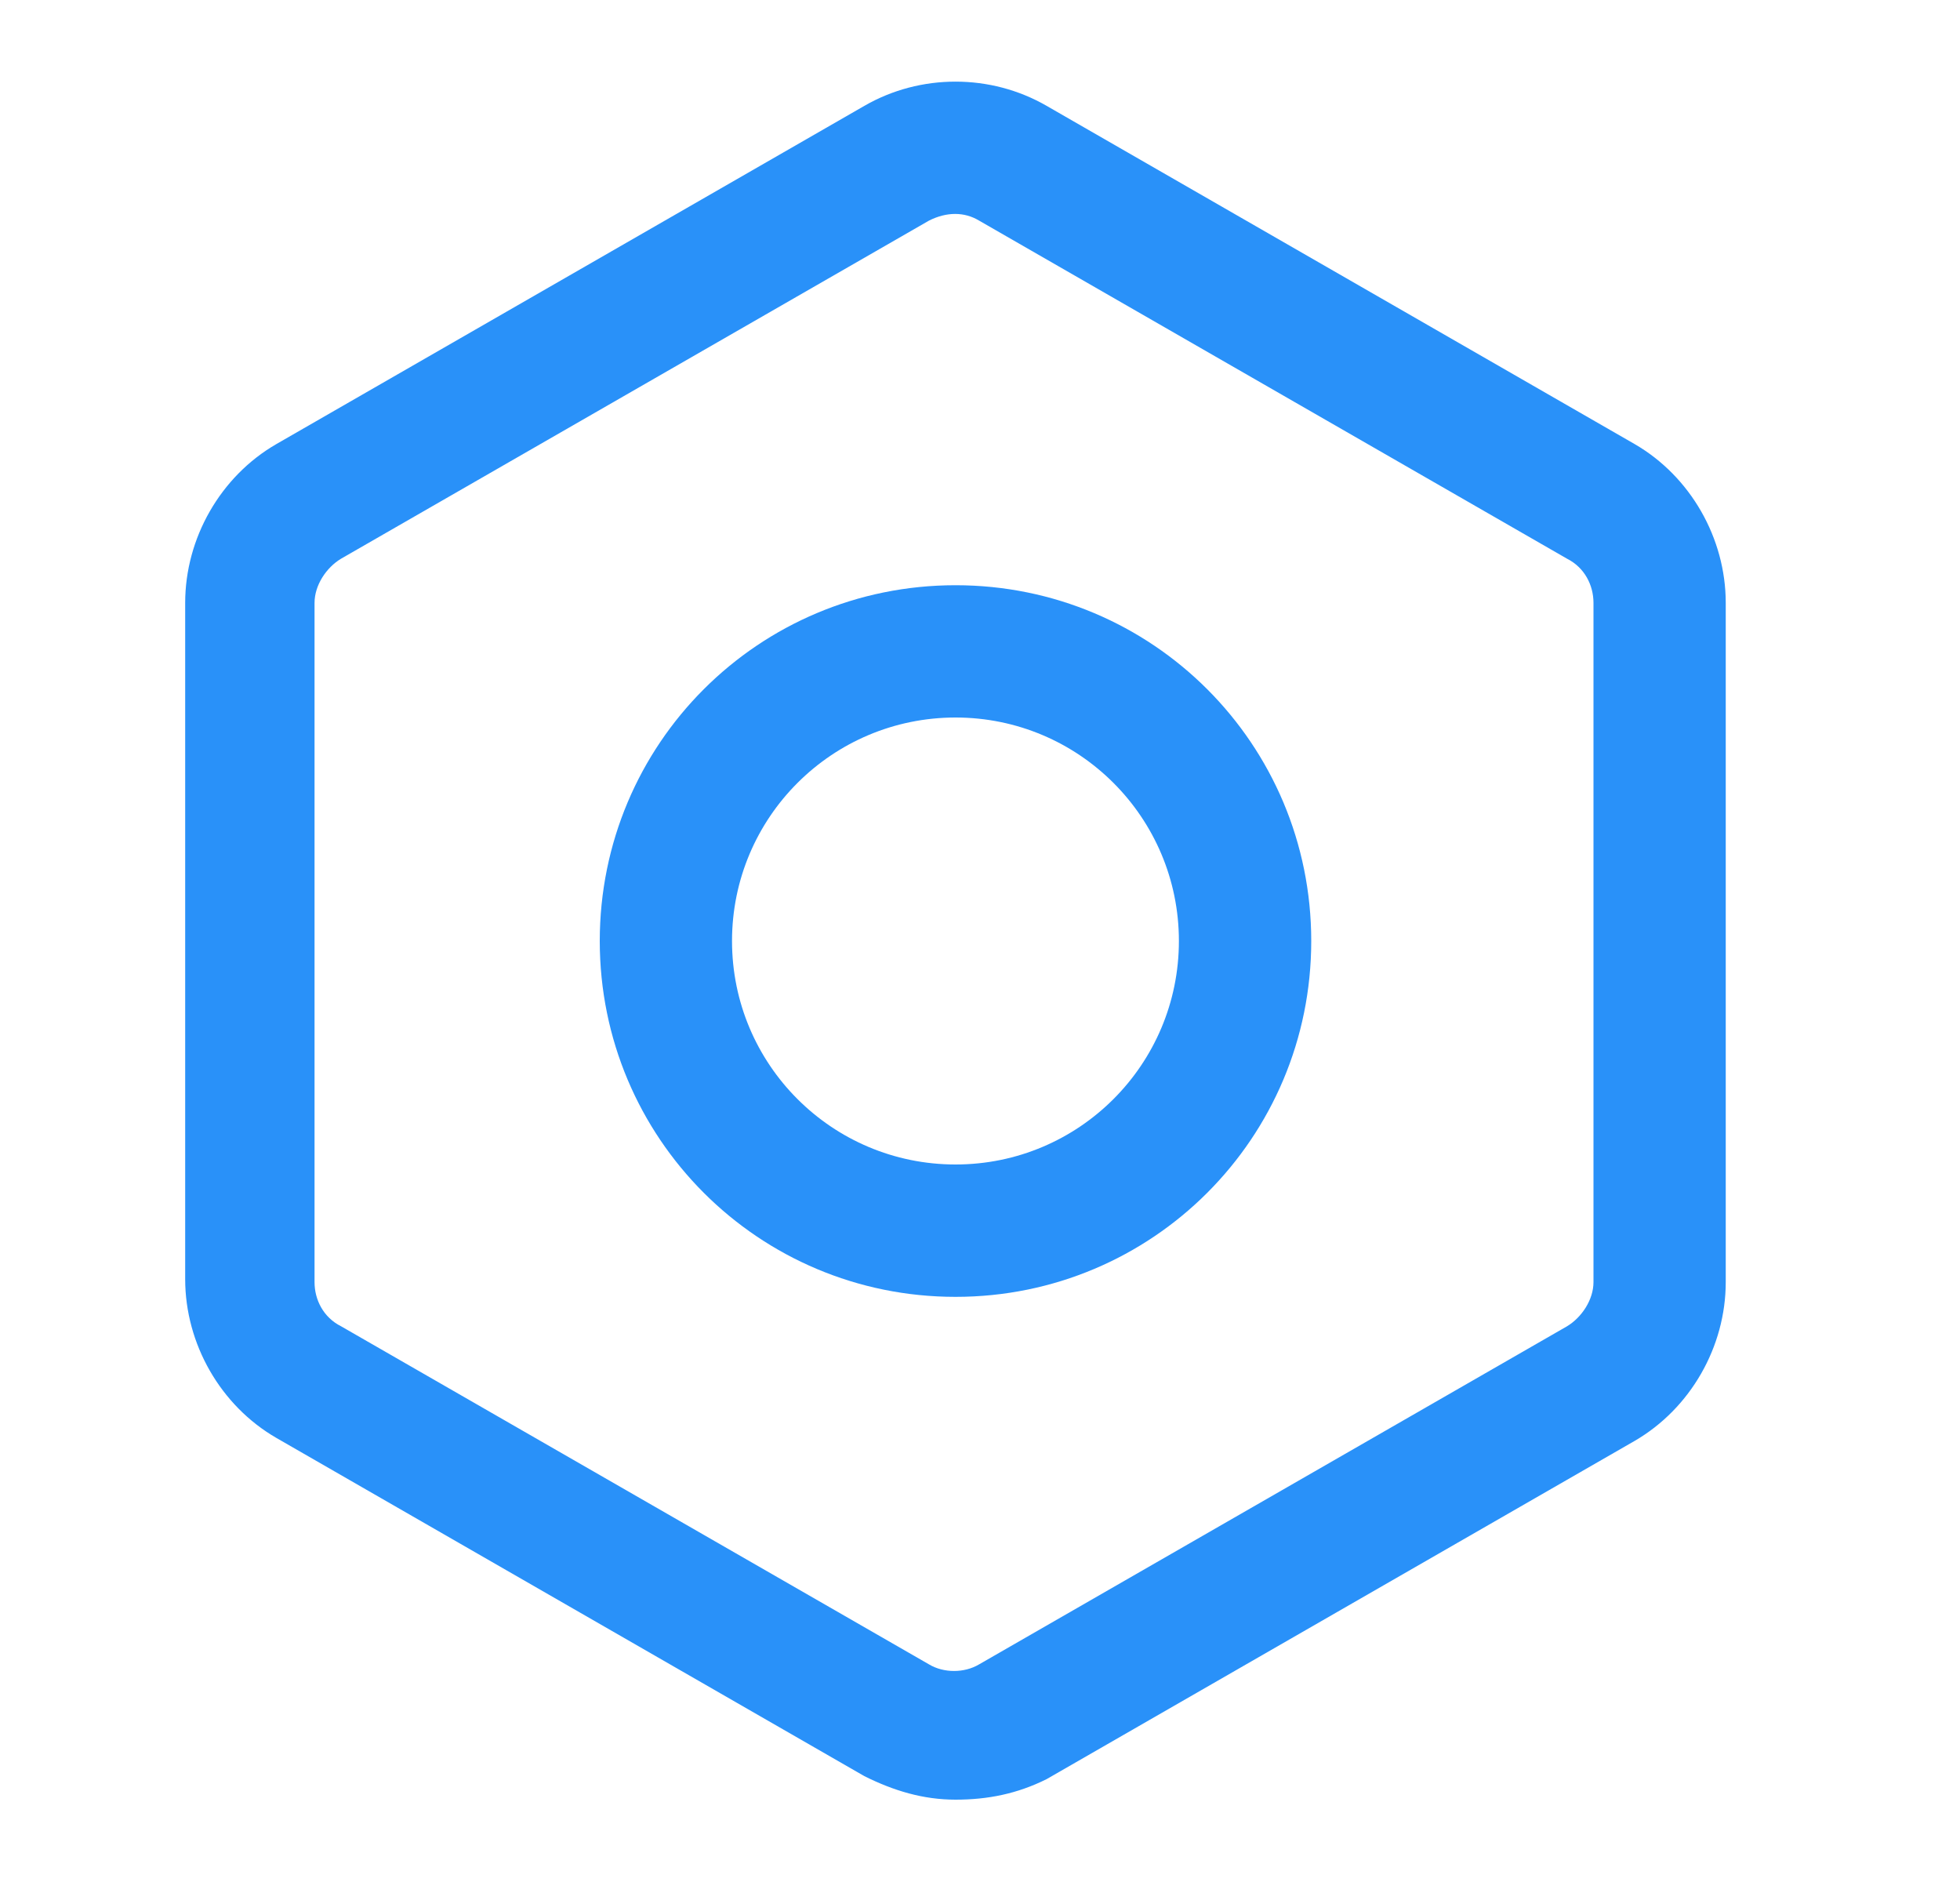
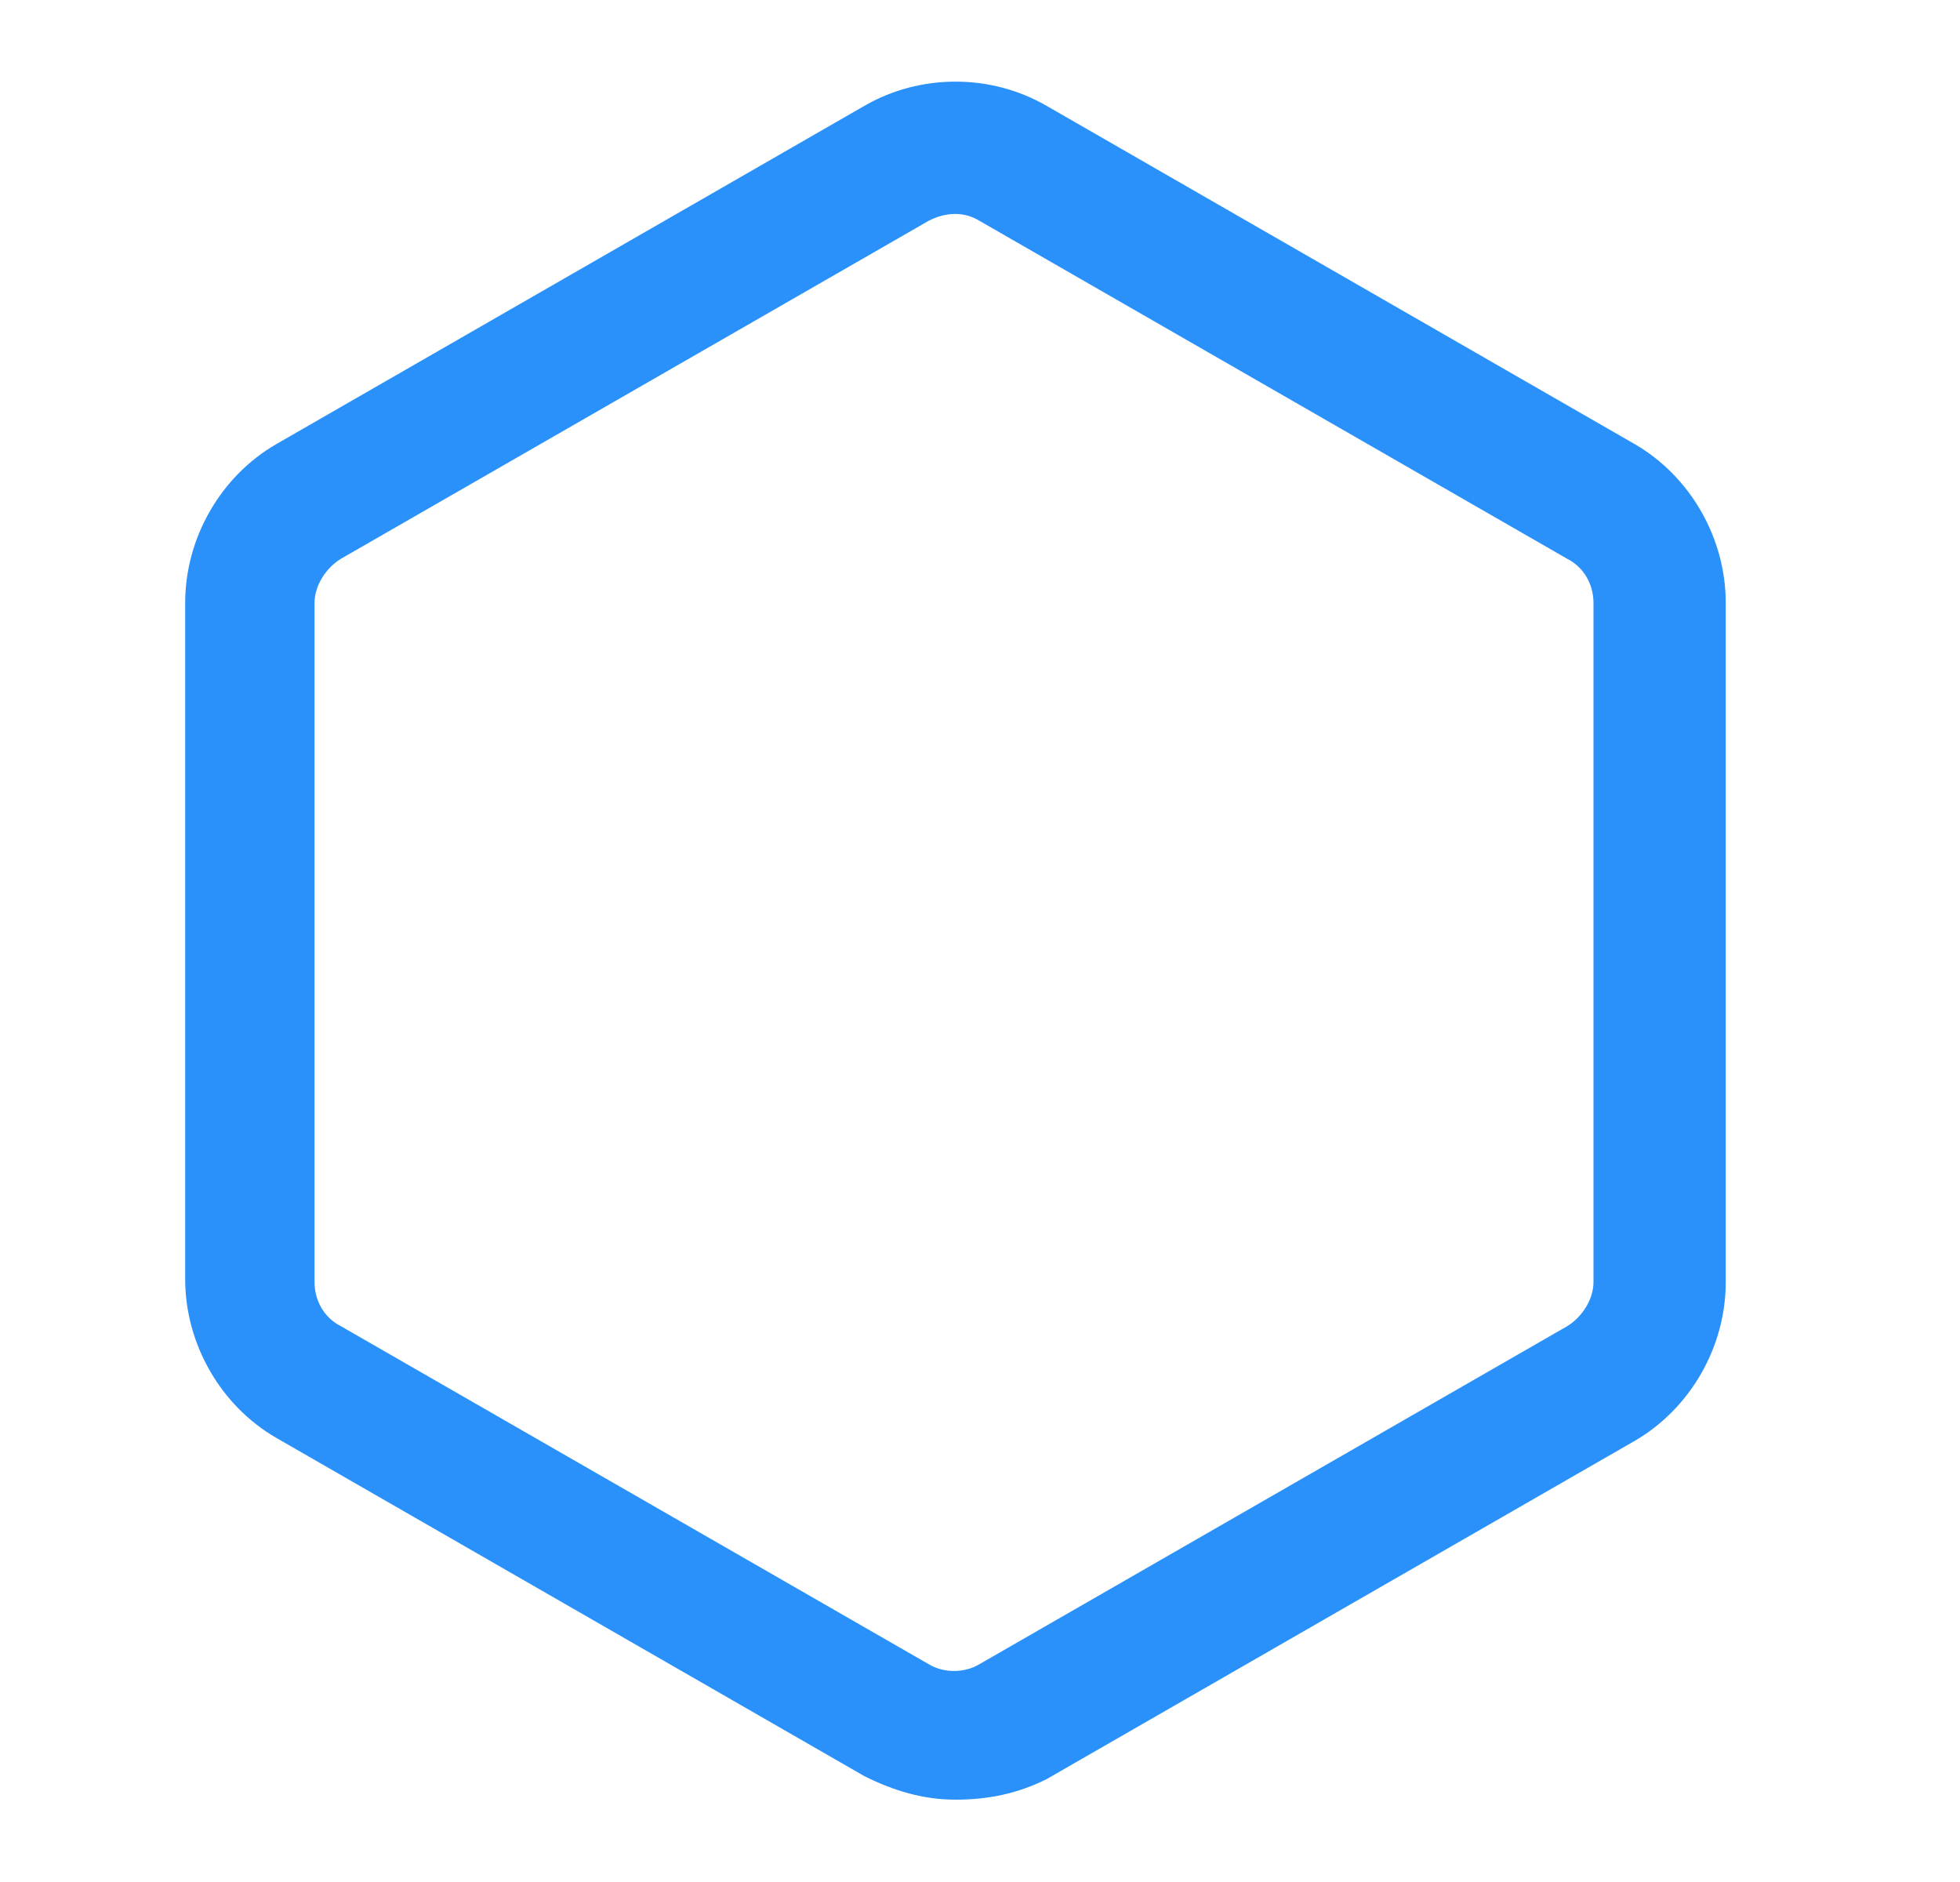
<svg xmlns="http://www.w3.org/2000/svg" width="25" height="24" viewBox="0 0 25 24" fill="none">
  <path d="M12.188 22.95C11.775 22.95 11.4 22.837 11.025 22.65L3.525 18.337C2.812 17.925 2.362 17.137 2.362 16.312V7.688C2.362 6.863 2.812 6.075 3.525 5.663L11.025 1.35C11.738 0.938 12.637 0.938 13.35 1.35L20.85 5.663C21.562 6.075 22.012 6.863 22.012 7.688V16.35C22.012 17.175 21.562 17.962 20.85 18.375L13.35 22.688C12.975 22.875 12.6 22.95 12.188 22.95ZM11.85 2.813L4.35 7.125C4.162 7.238 4.012 7.463 4.012 7.688V16.35C4.012 16.575 4.125 16.8 4.35 16.913L11.85 21.225C12.037 21.337 12.3 21.337 12.488 21.225L19.988 16.913C20.175 16.8 20.325 16.575 20.325 16.35V7.688C20.325 7.463 20.212 7.238 19.988 7.125L12.488 2.813C12.3 2.7 12.075 2.7 11.85 2.813Z" fill="#2991F9" />
-   <path d="M12.188 16.538C9.675 16.538 7.65 14.512 7.65 12C7.65 9.488 9.675 7.463 12.188 7.463C14.7 7.463 16.725 9.488 16.725 12C16.725 14.512 14.7 16.538 12.188 16.538ZM12.188 9.15C10.613 9.15 9.337 10.425 9.337 12C9.337 13.575 10.613 14.85 12.188 14.85C13.762 14.85 15.037 13.575 15.037 12C15.037 10.425 13.762 9.15 12.188 9.15Z" fill="#2991F9" />
</svg>